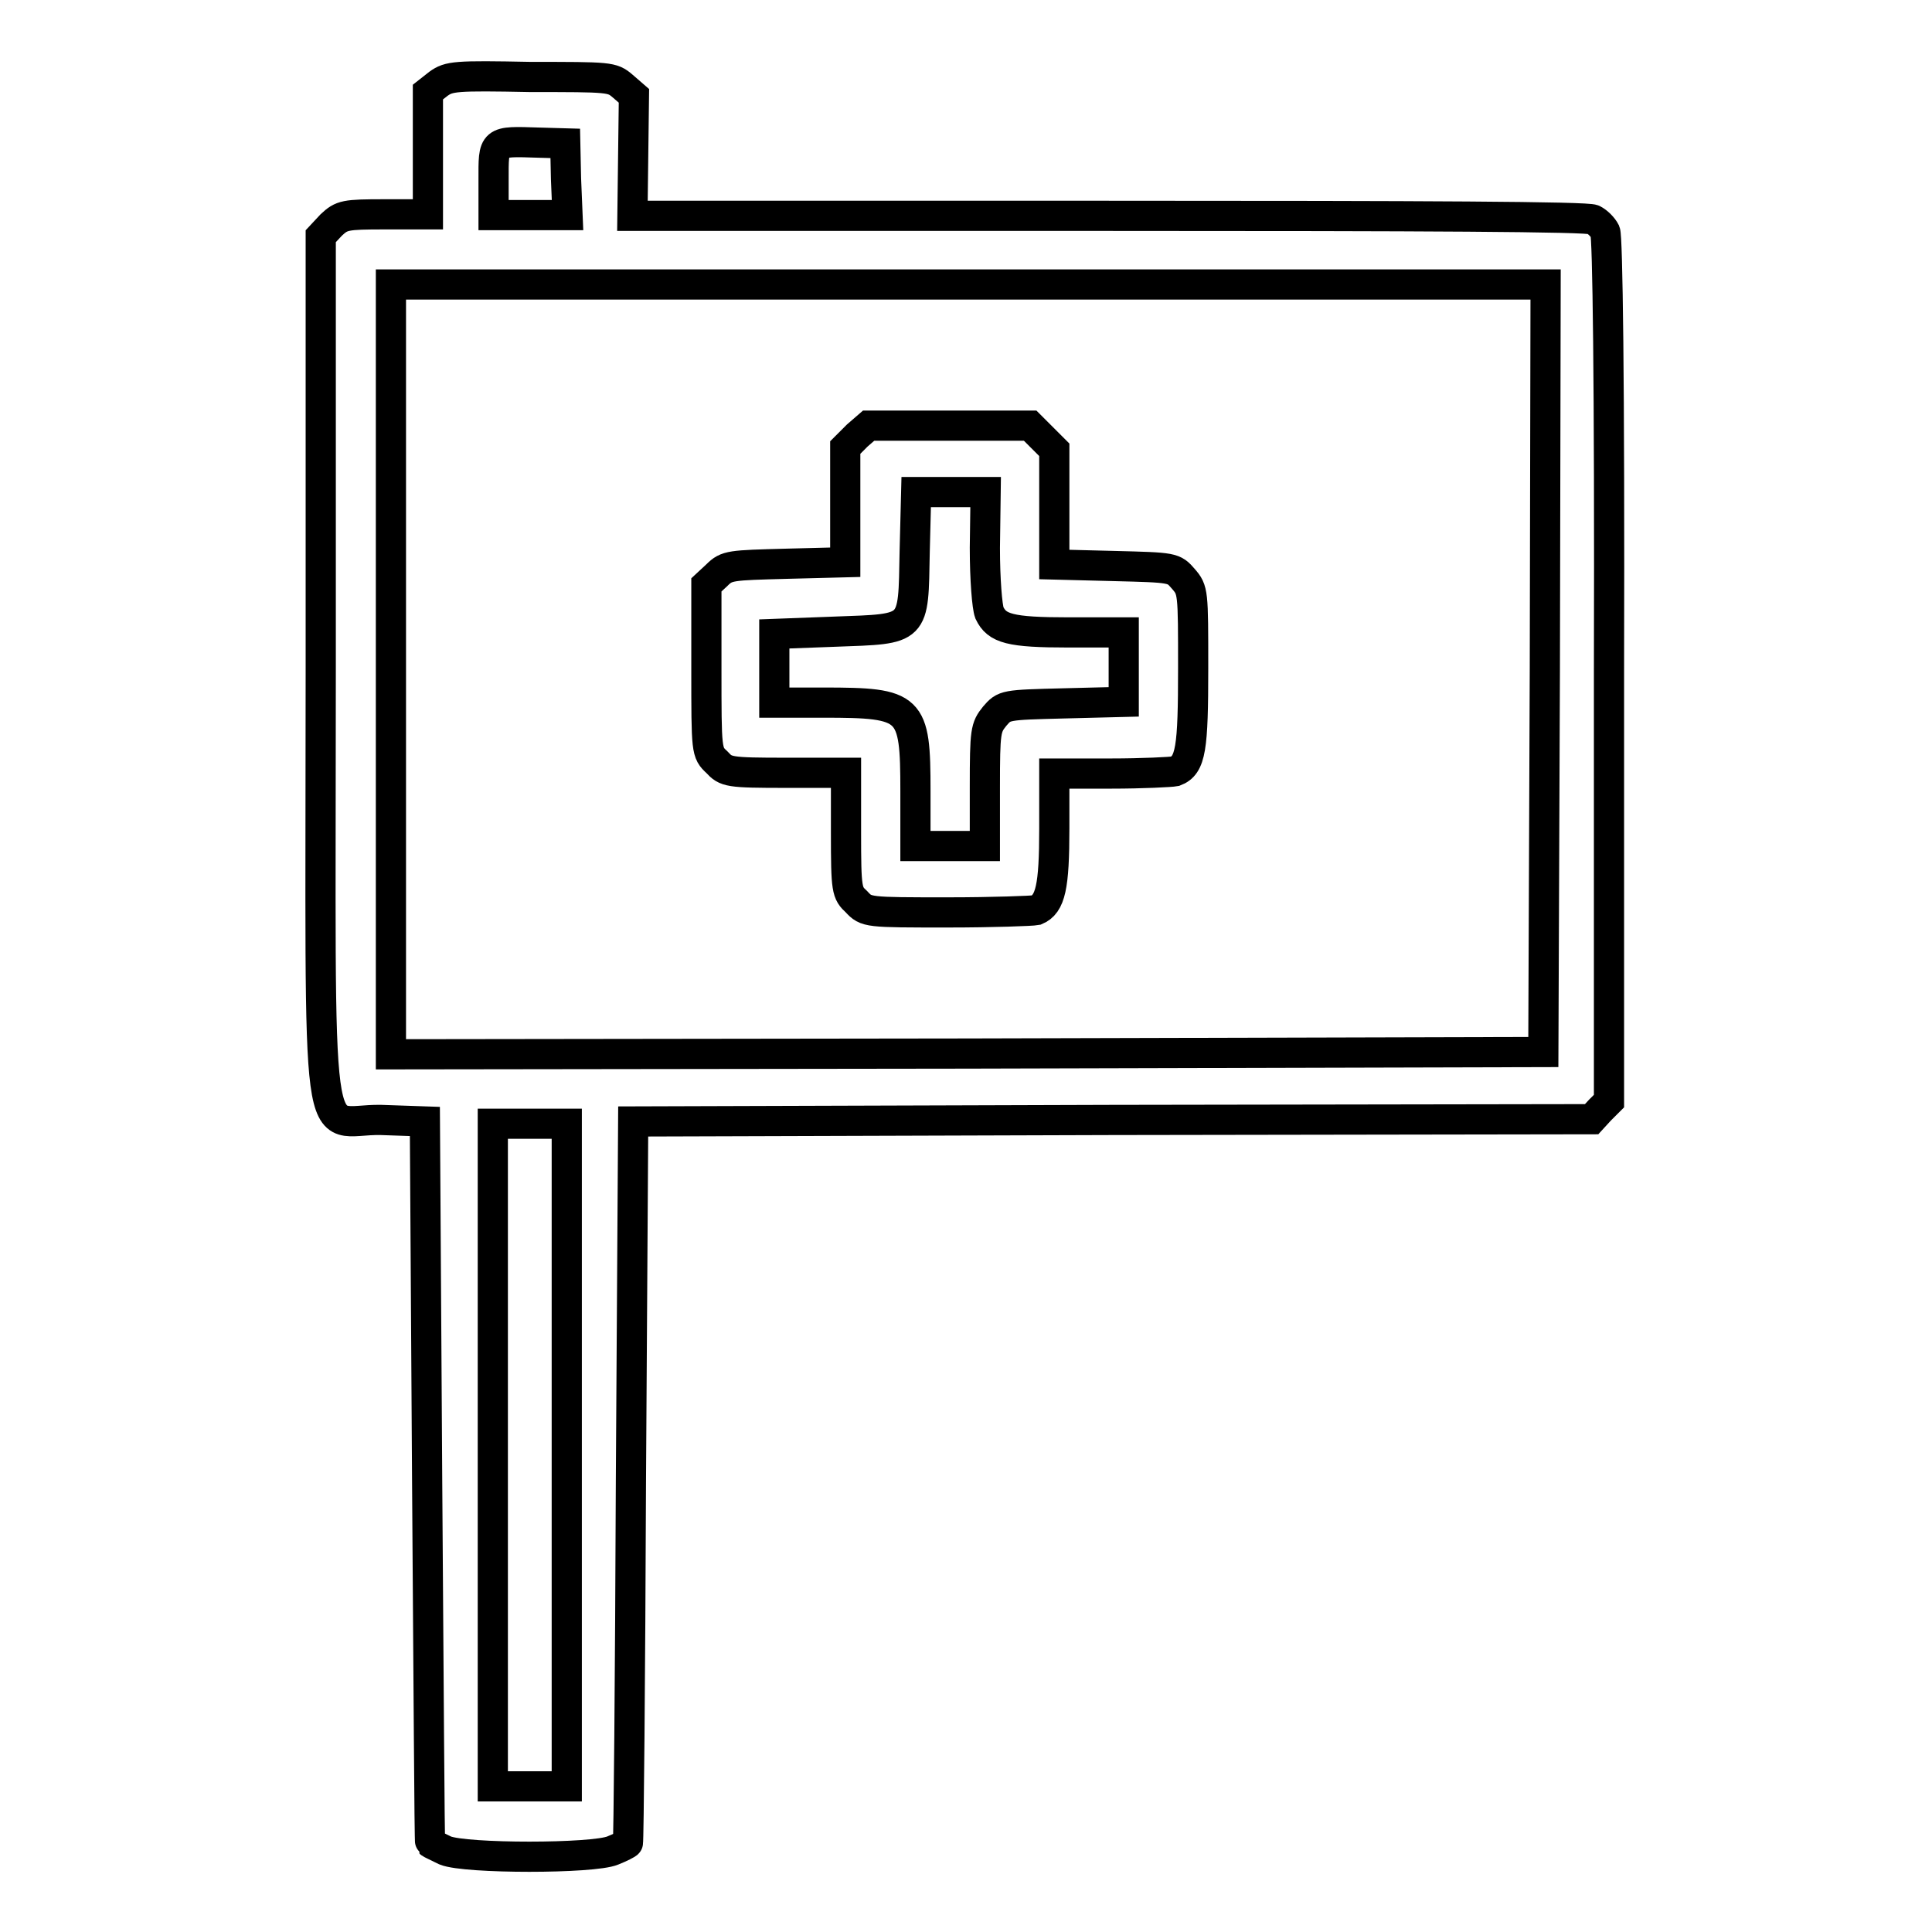
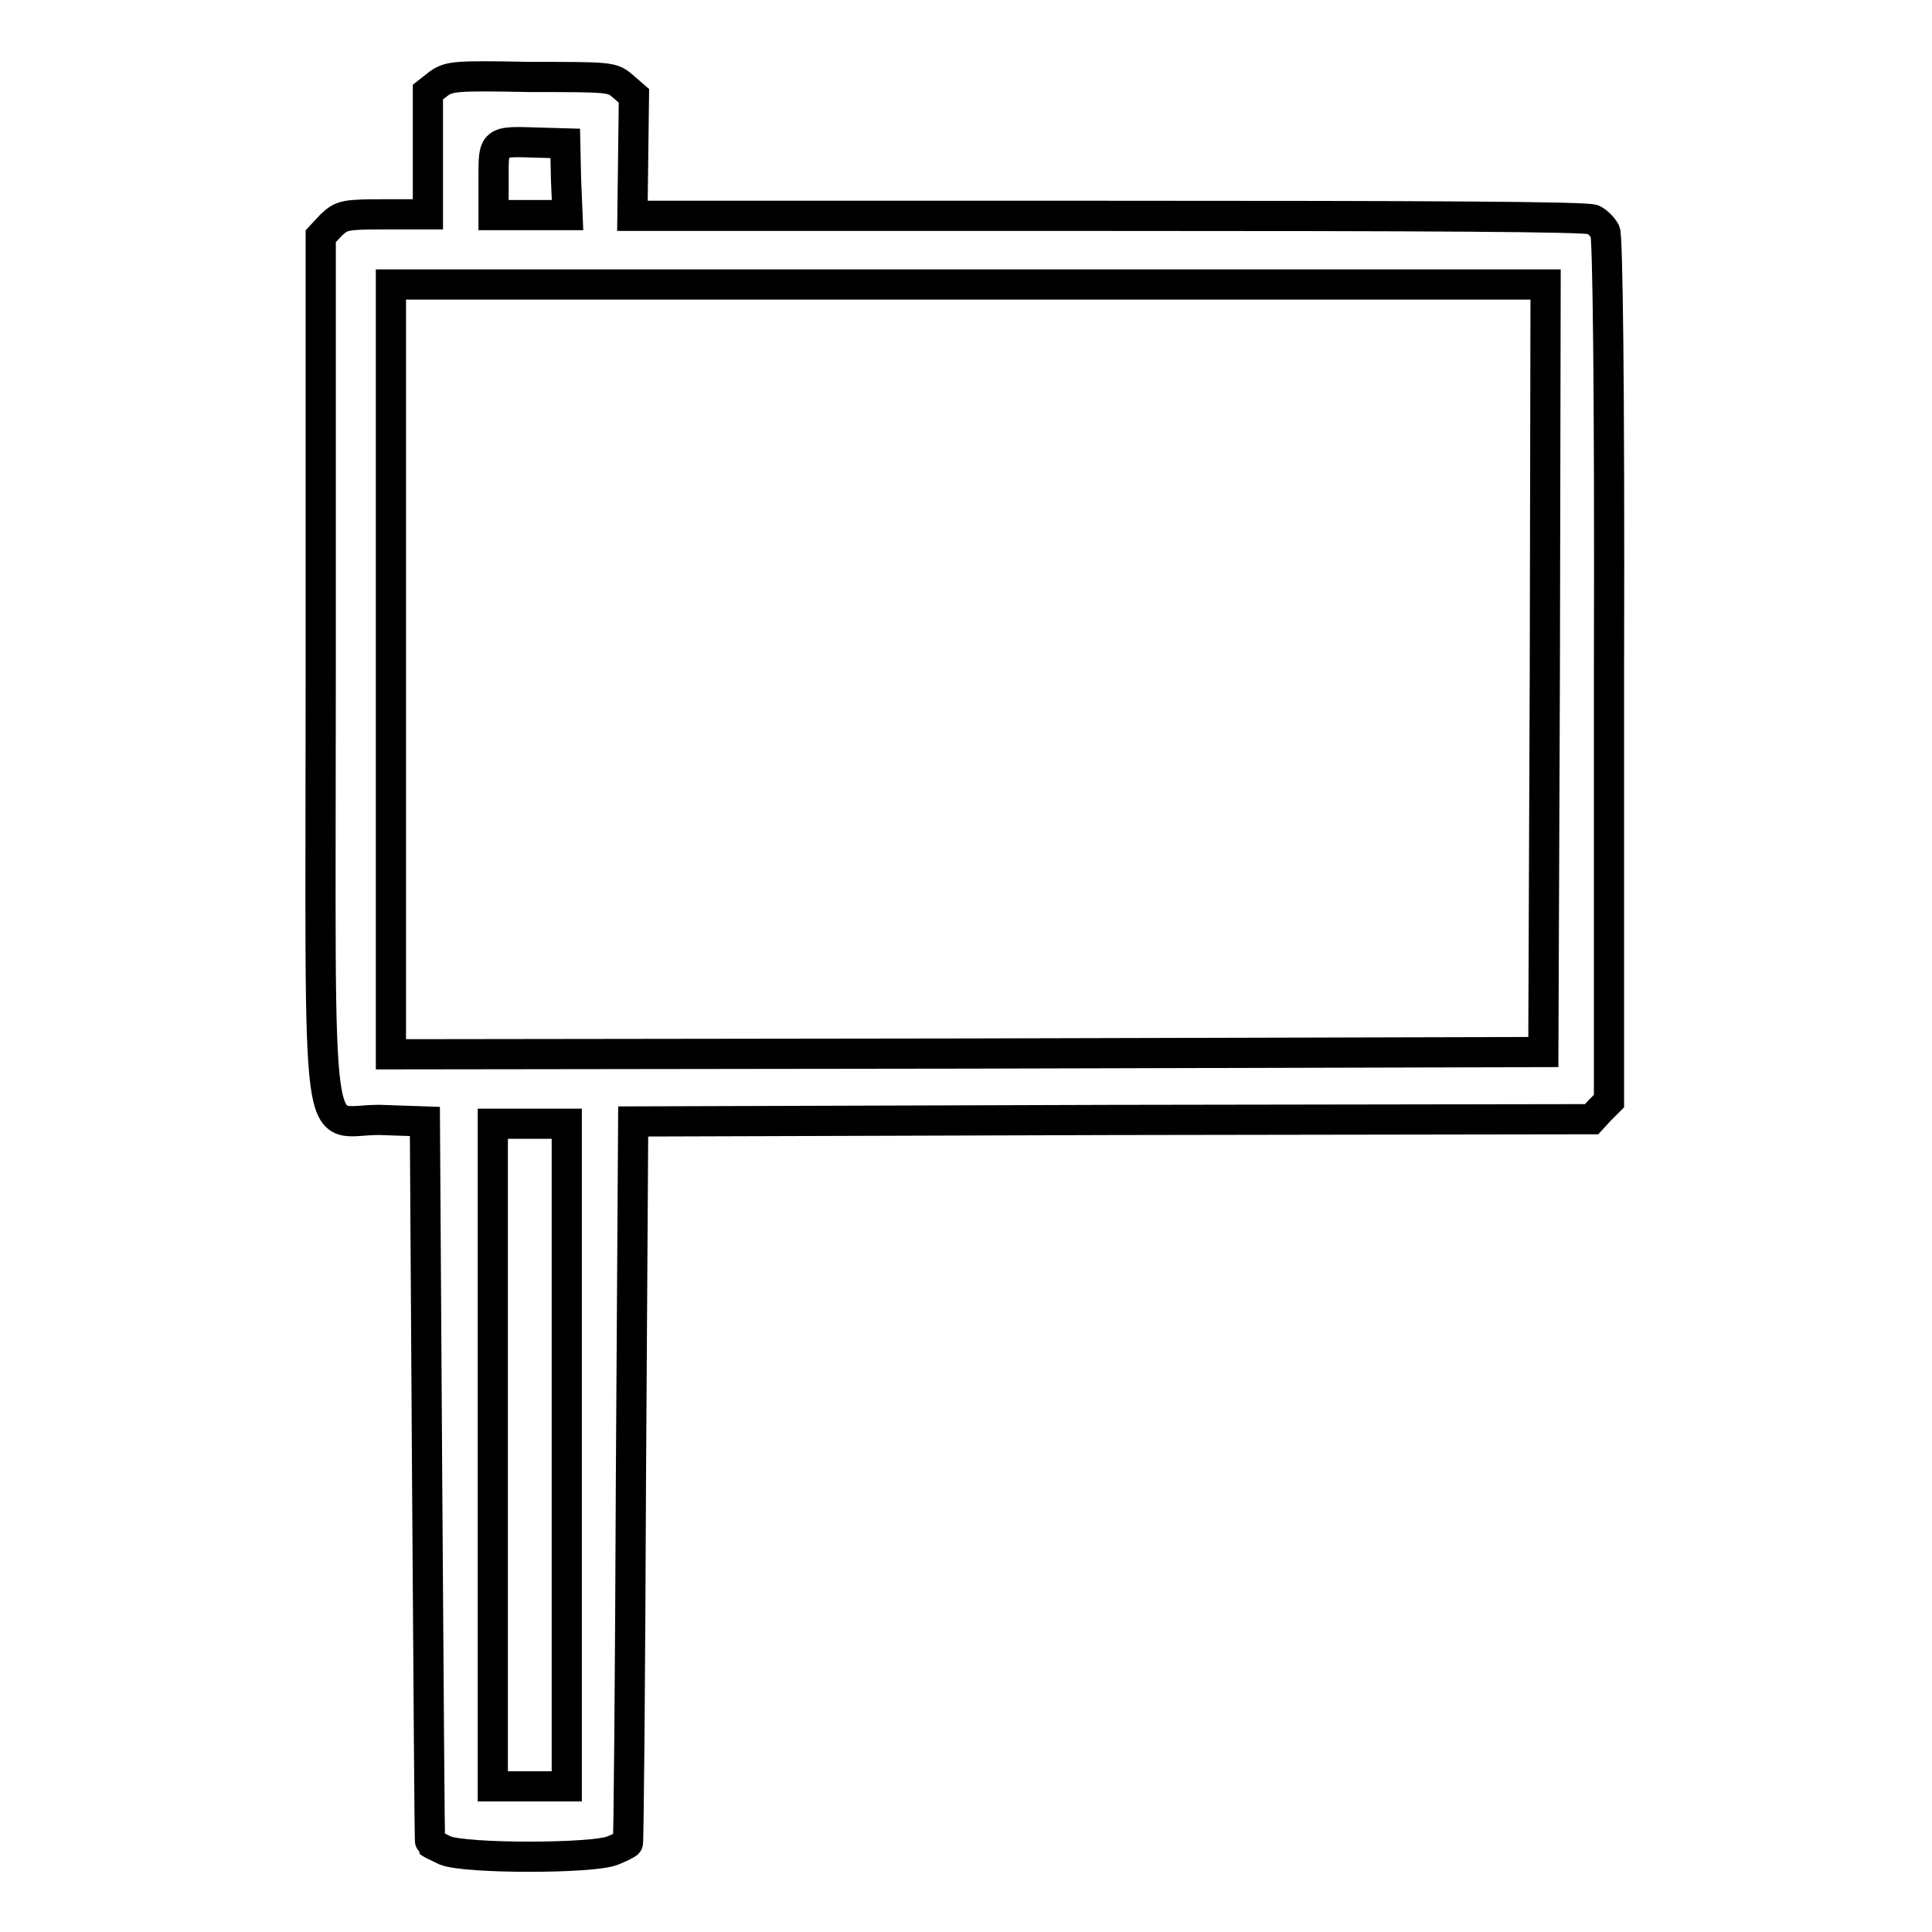
<svg xmlns="http://www.w3.org/2000/svg" version="1.1" x="0px" y="0px" viewBox="0 0 256 256" enable-background="new 0 0 256 256" xml:space="preserve">
  <g>
    <g>
      <g>
        <path stroke-width="4" fill-opacity="0" stroke="#000000" d="M58.1,11.1l-1.4,1.1v8.1v8.1H51c-5.3,0-5.7,0.1-7.1,1.4l-1.4,1.5v57.1c0,67.4-1,59.8,8,60l5.8,0.2l0.3,47.7c0.2,26.3,0.3,47.8,0.4,47.9c0.1,0.1,1,0.5,2,1c2.7,1.1,19.6,1.1,22.2,0c1-0.4,2-0.9,2-1c0.1-0.1,0.3-21.6,0.4-47.9l0.3-47.7l63.5-0.2l63.5-0.1l1.1-1.2l1.2-1.2V88.8c0.1-39.2-0.2-57.4-0.5-58.1c-0.3-0.6-1-1.3-1.6-1.6c-0.7-0.4-22.2-0.5-64.3-0.5H83.8l0.1-8l0.1-7.9l-1.5-1.3c-1.4-1.2-1.7-1.2-12.2-1.2C60.3,10,59.5,10.1,58.1,11.1z M75,23.7l0.2,4.8h-4.9h-4.9v-4.6c0-5.3-0.2-5.2,6-5l3.5,0.1L75,23.7z M204.7,88.5l-0.2,50.9l-76.3,0.2l-76.4,0.1v-51v-51h76.5h76.5L204.7,88.5z M75.1,192.8v43.9h-4.9h-4.9v-43.9v-43.9h4.9h4.9V192.8z" />
-         <path stroke-width="4" fill-opacity="0" stroke="#000000" d="M113.6,57.7l-1.6,1.6v7.6v7.6l-7.8,0.2c-7.4,0.2-7.9,0.2-9.2,1.5l-1.4,1.3v11.1c0,11,0,11.1,1.4,12.4c1.2,1.3,1.5,1.4,9.2,1.4h7.9v7.9c0,7.7,0.1,8,1.4,9.2c1.3,1.4,1.4,1.4,12.1,1.4c6,0,11.2-0.2,11.7-0.3c1.9-0.8,2.4-3.1,2.4-10.8v-7.3h7.5c4.2,0,8-0.2,8.5-0.3c2.1-0.8,2.4-3,2.4-13.7c0-10.1,0-10.3-1.3-11.8c-1.3-1.5-1.3-1.5-9.2-1.7l-7.9-0.2v-7.6v-7.6l-1.6-1.6l-1.6-1.6h-10.7h-10.7L113.6,57.7z M130.5,72.6c0,4.2,0.3,7.8,0.6,8.6c1,2.1,2.7,2.6,10.5,2.6h7.3v4.6v4.6l-7.9,0.2c-7.9,0.2-7.9,0.2-9.2,1.7c-1.2,1.5-1.3,1.9-1.3,9.4v7.8h-4.6h-4.6v-7.3c0-11.2-0.5-11.7-12.2-11.7h-6.5v-4.5V84l8-0.3c10.8-0.4,10.4,0,10.6-10.6l0.2-7.9h4.6h4.6L130.5,72.6L130.5,72.6z" />
      </g>
    </g>
  </g>
</svg>